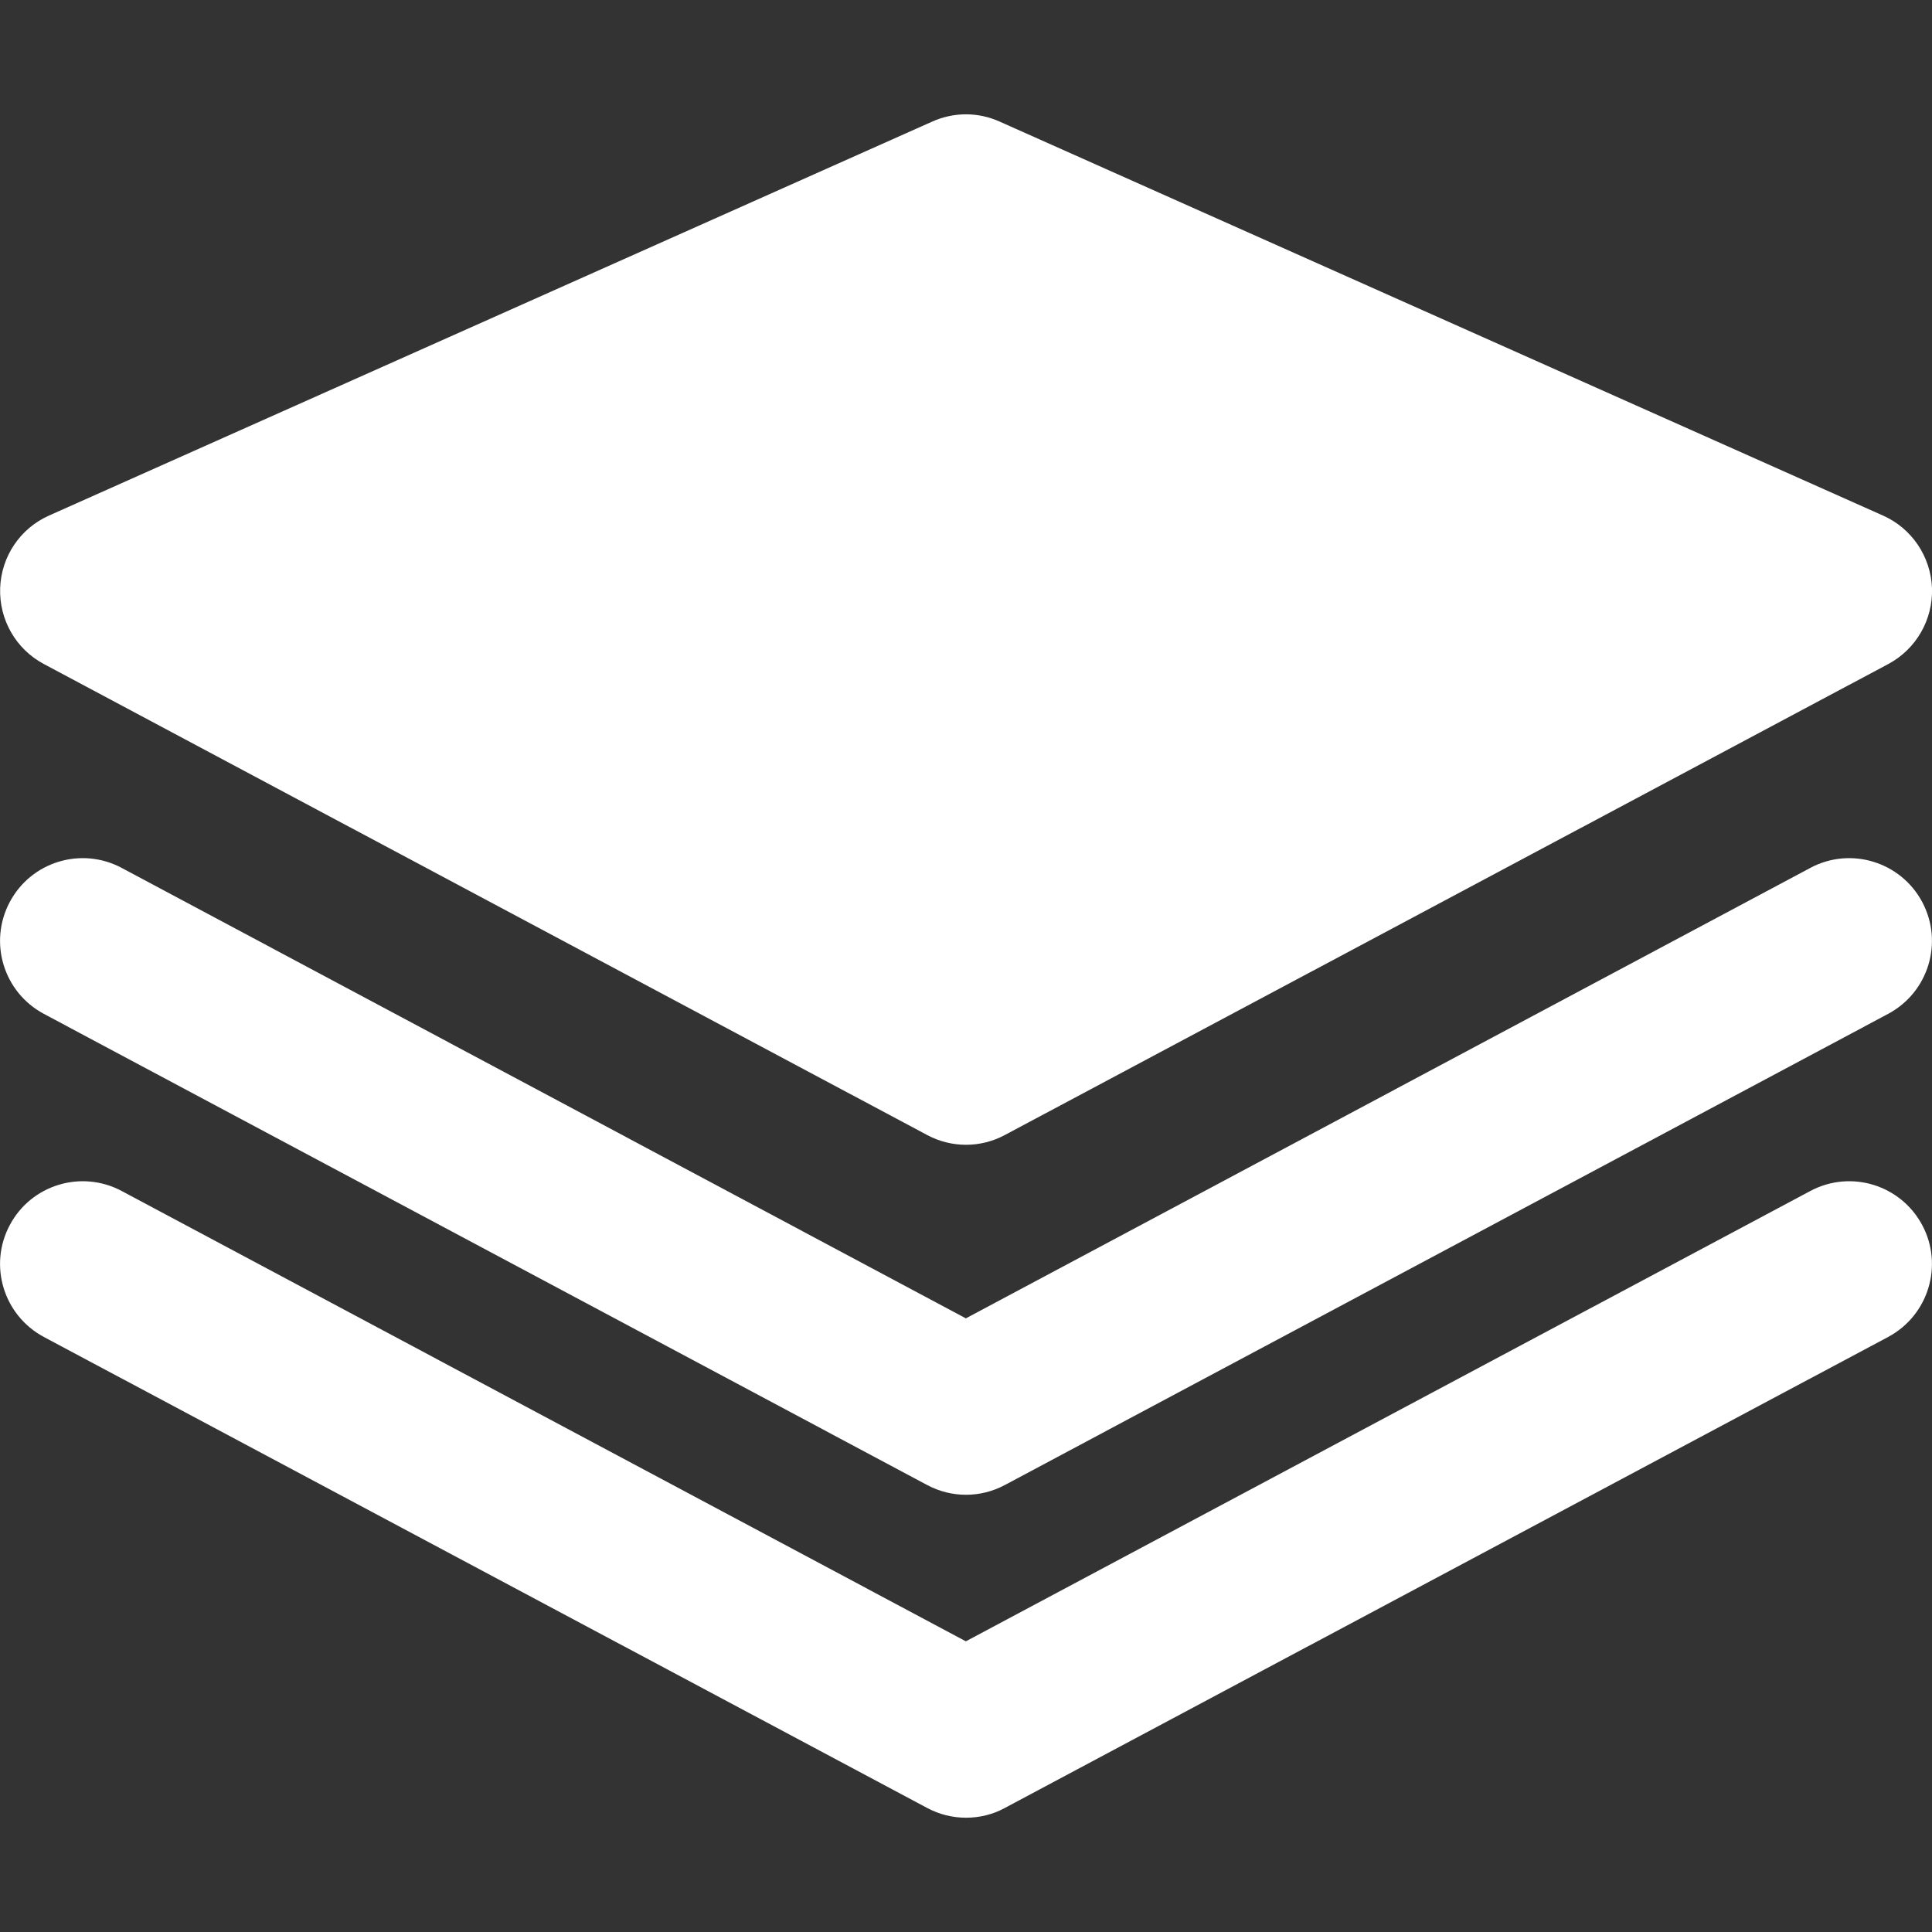
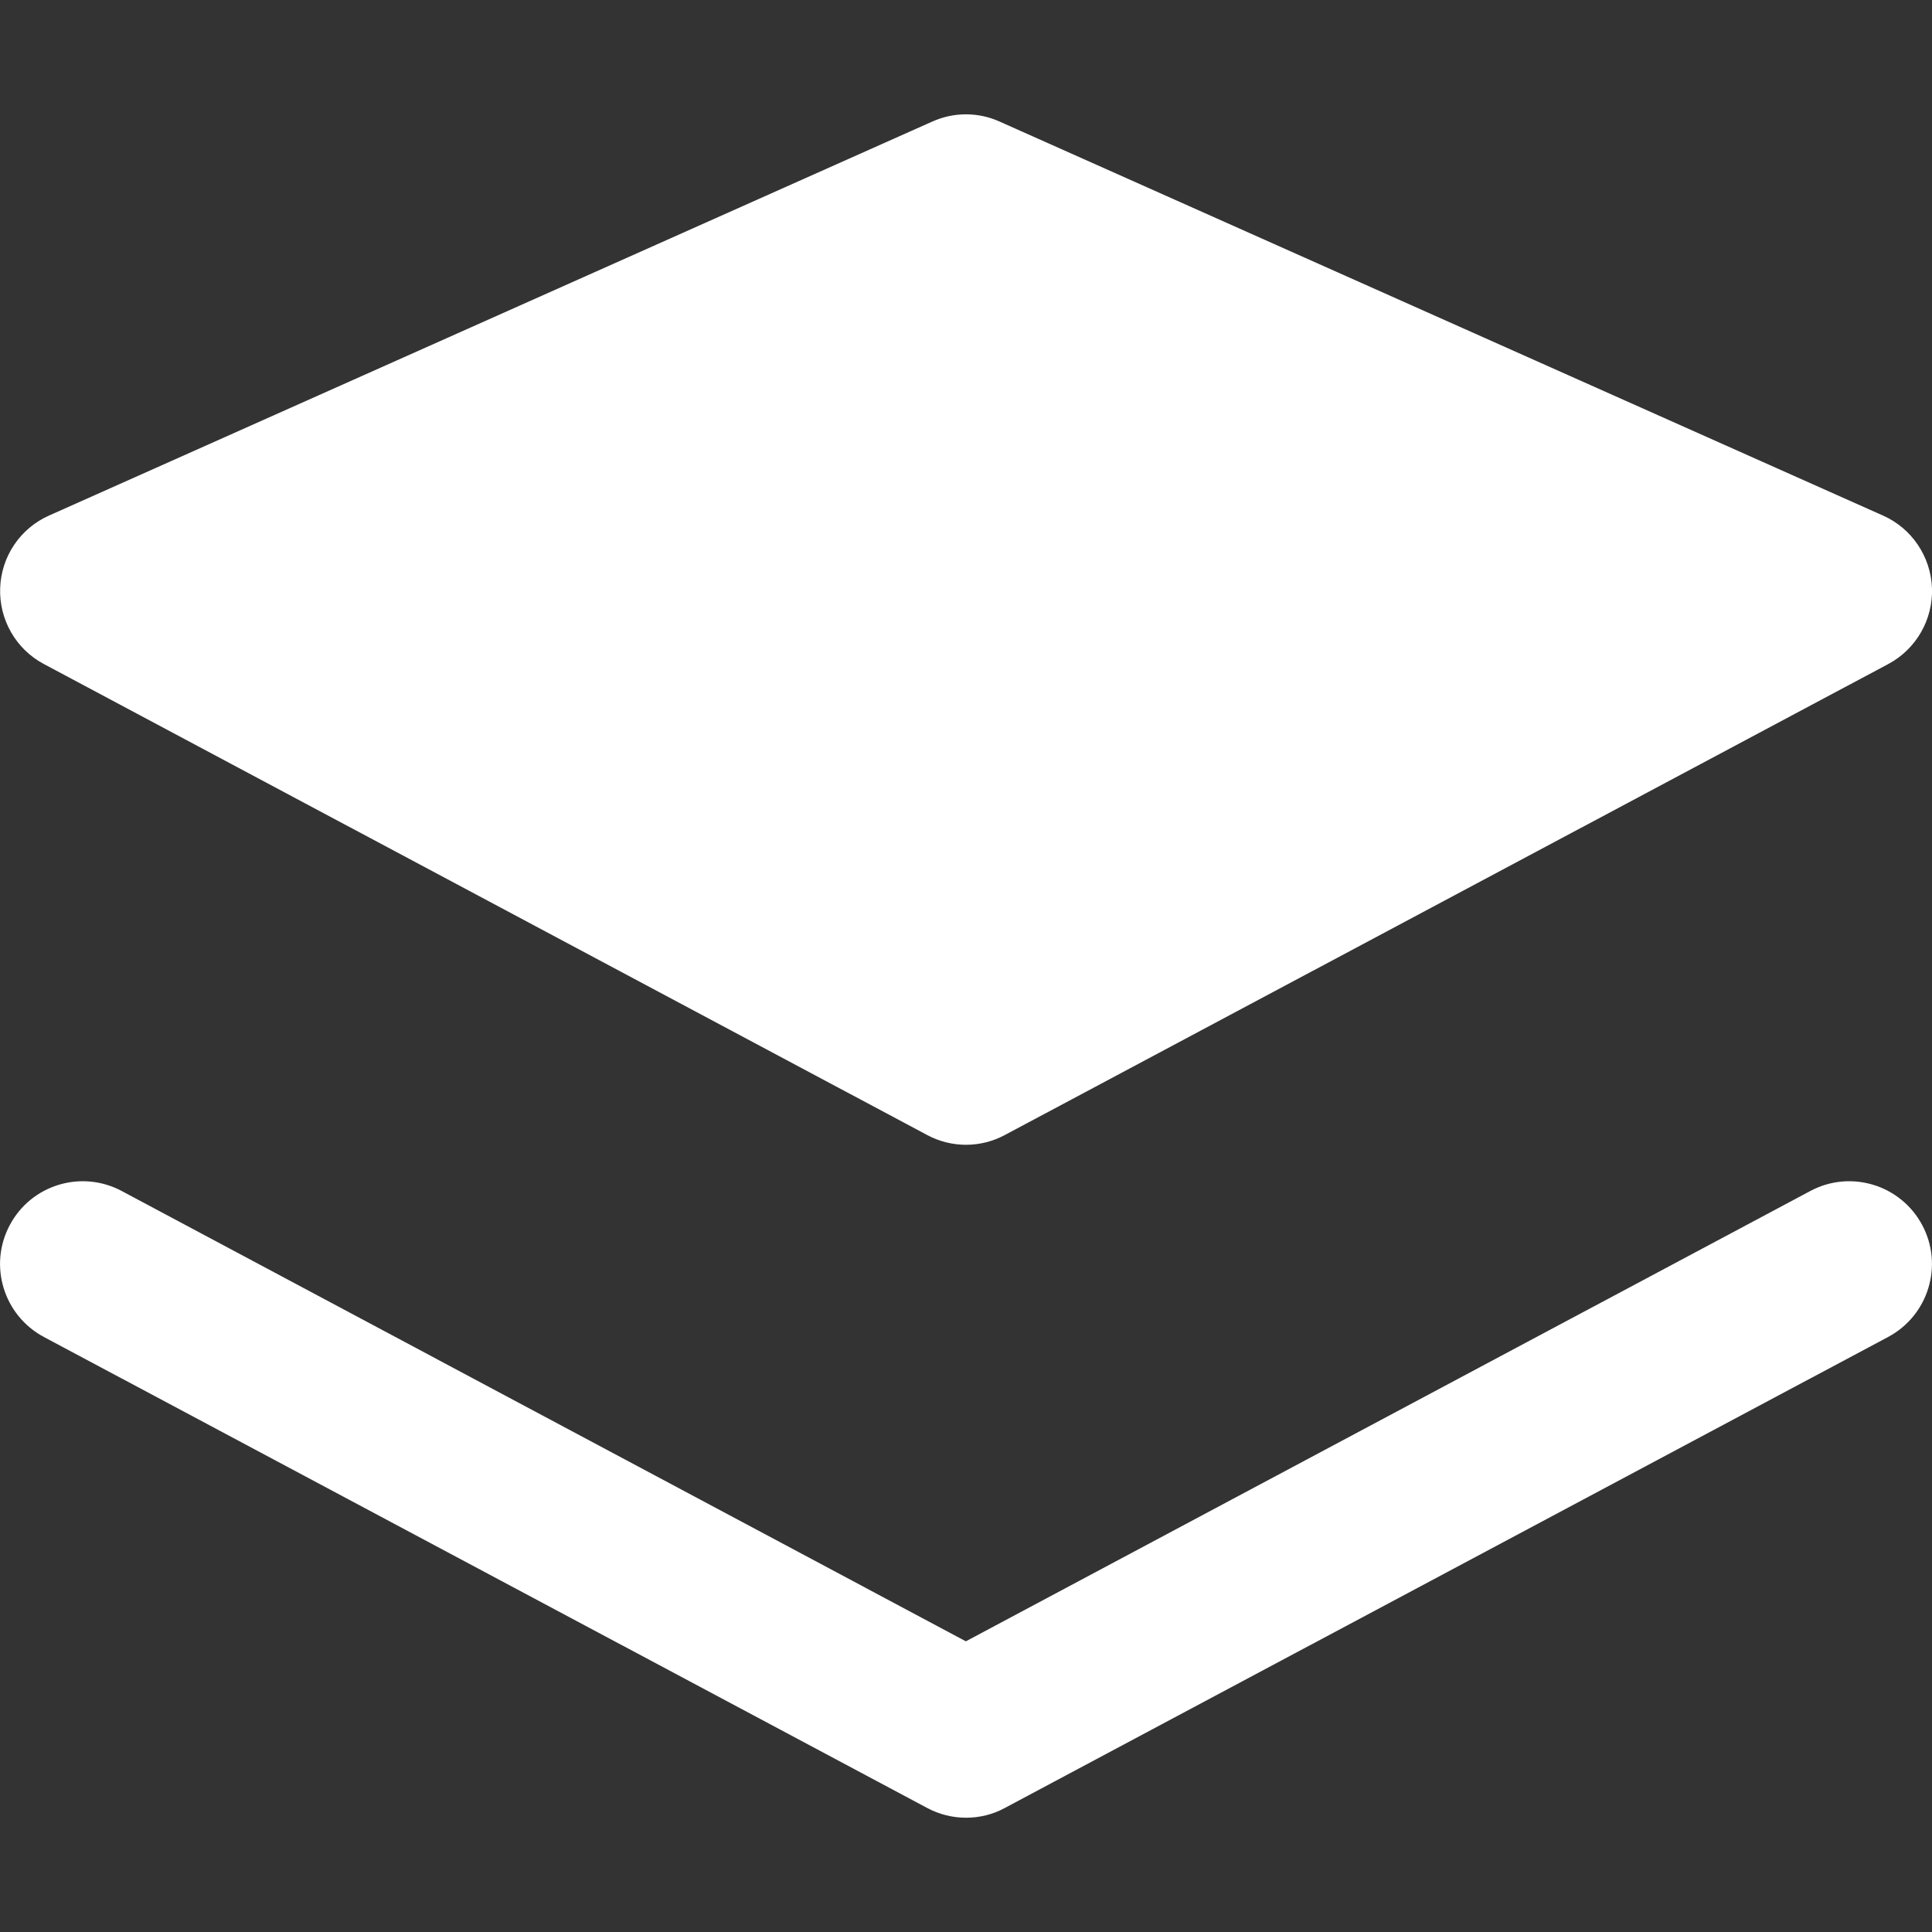
<svg xmlns="http://www.w3.org/2000/svg" width="13" height="13" viewBox="0 0 13 13" fill="none">
  <rect x="0" y="0" width="13" height="13" fill="#333333" stroke="none" />
  <g clip-path="url(#clip0_41_2)">
    <path d="M12.67 3.469L6.726 0.818C6.582 0.753 6.418 0.753 6.273 0.818L0.33 3.469C0.136 3.555 0.008 3.745 0.001 3.958C-0.006 4.17 0.107 4.368 0.295 4.468L6.238 7.637C6.32 7.681 6.41 7.703 6.5 7.703C6.59 7.703 6.68 7.681 6.762 7.637L12.706 4.468C12.893 4.368 13.007 4.17 13 3.958C12.992 3.745 12.864 3.555 12.67 3.469Z" fill="white" />
-     <path d="M12.181 5.84L6.499 8.871L0.819 5.84C0.547 5.695 0.21 5.798 0.066 6.069C-0.079 6.341 0.024 6.677 0.295 6.822L6.238 9.992C6.32 10.036 6.41 10.058 6.5 10.058C6.59 10.058 6.68 10.036 6.762 9.992L12.705 6.822C12.976 6.677 13.079 6.341 12.934 6.069C12.789 5.798 12.452 5.695 12.181 5.84Z" fill="white" />
    <path d="M12.181 8.014L6.499 11.044L0.819 8.014C0.547 7.869 0.21 7.972 0.066 8.243C-0.079 8.514 0.024 8.851 0.295 8.996L6.238 12.165C6.32 12.209 6.41 12.231 6.5 12.231C6.59 12.231 6.68 12.21 6.762 12.165L12.705 8.996C12.976 8.851 13.079 8.514 12.934 8.243C12.789 7.972 12.453 7.869 12.181 8.014Z" fill="white" />
  </g>
  <defs>
    <clipPath id="clip0_41_2">
      <rect width="13" height="13" fill="white" />
    </clipPath>
  </defs>
</svg>